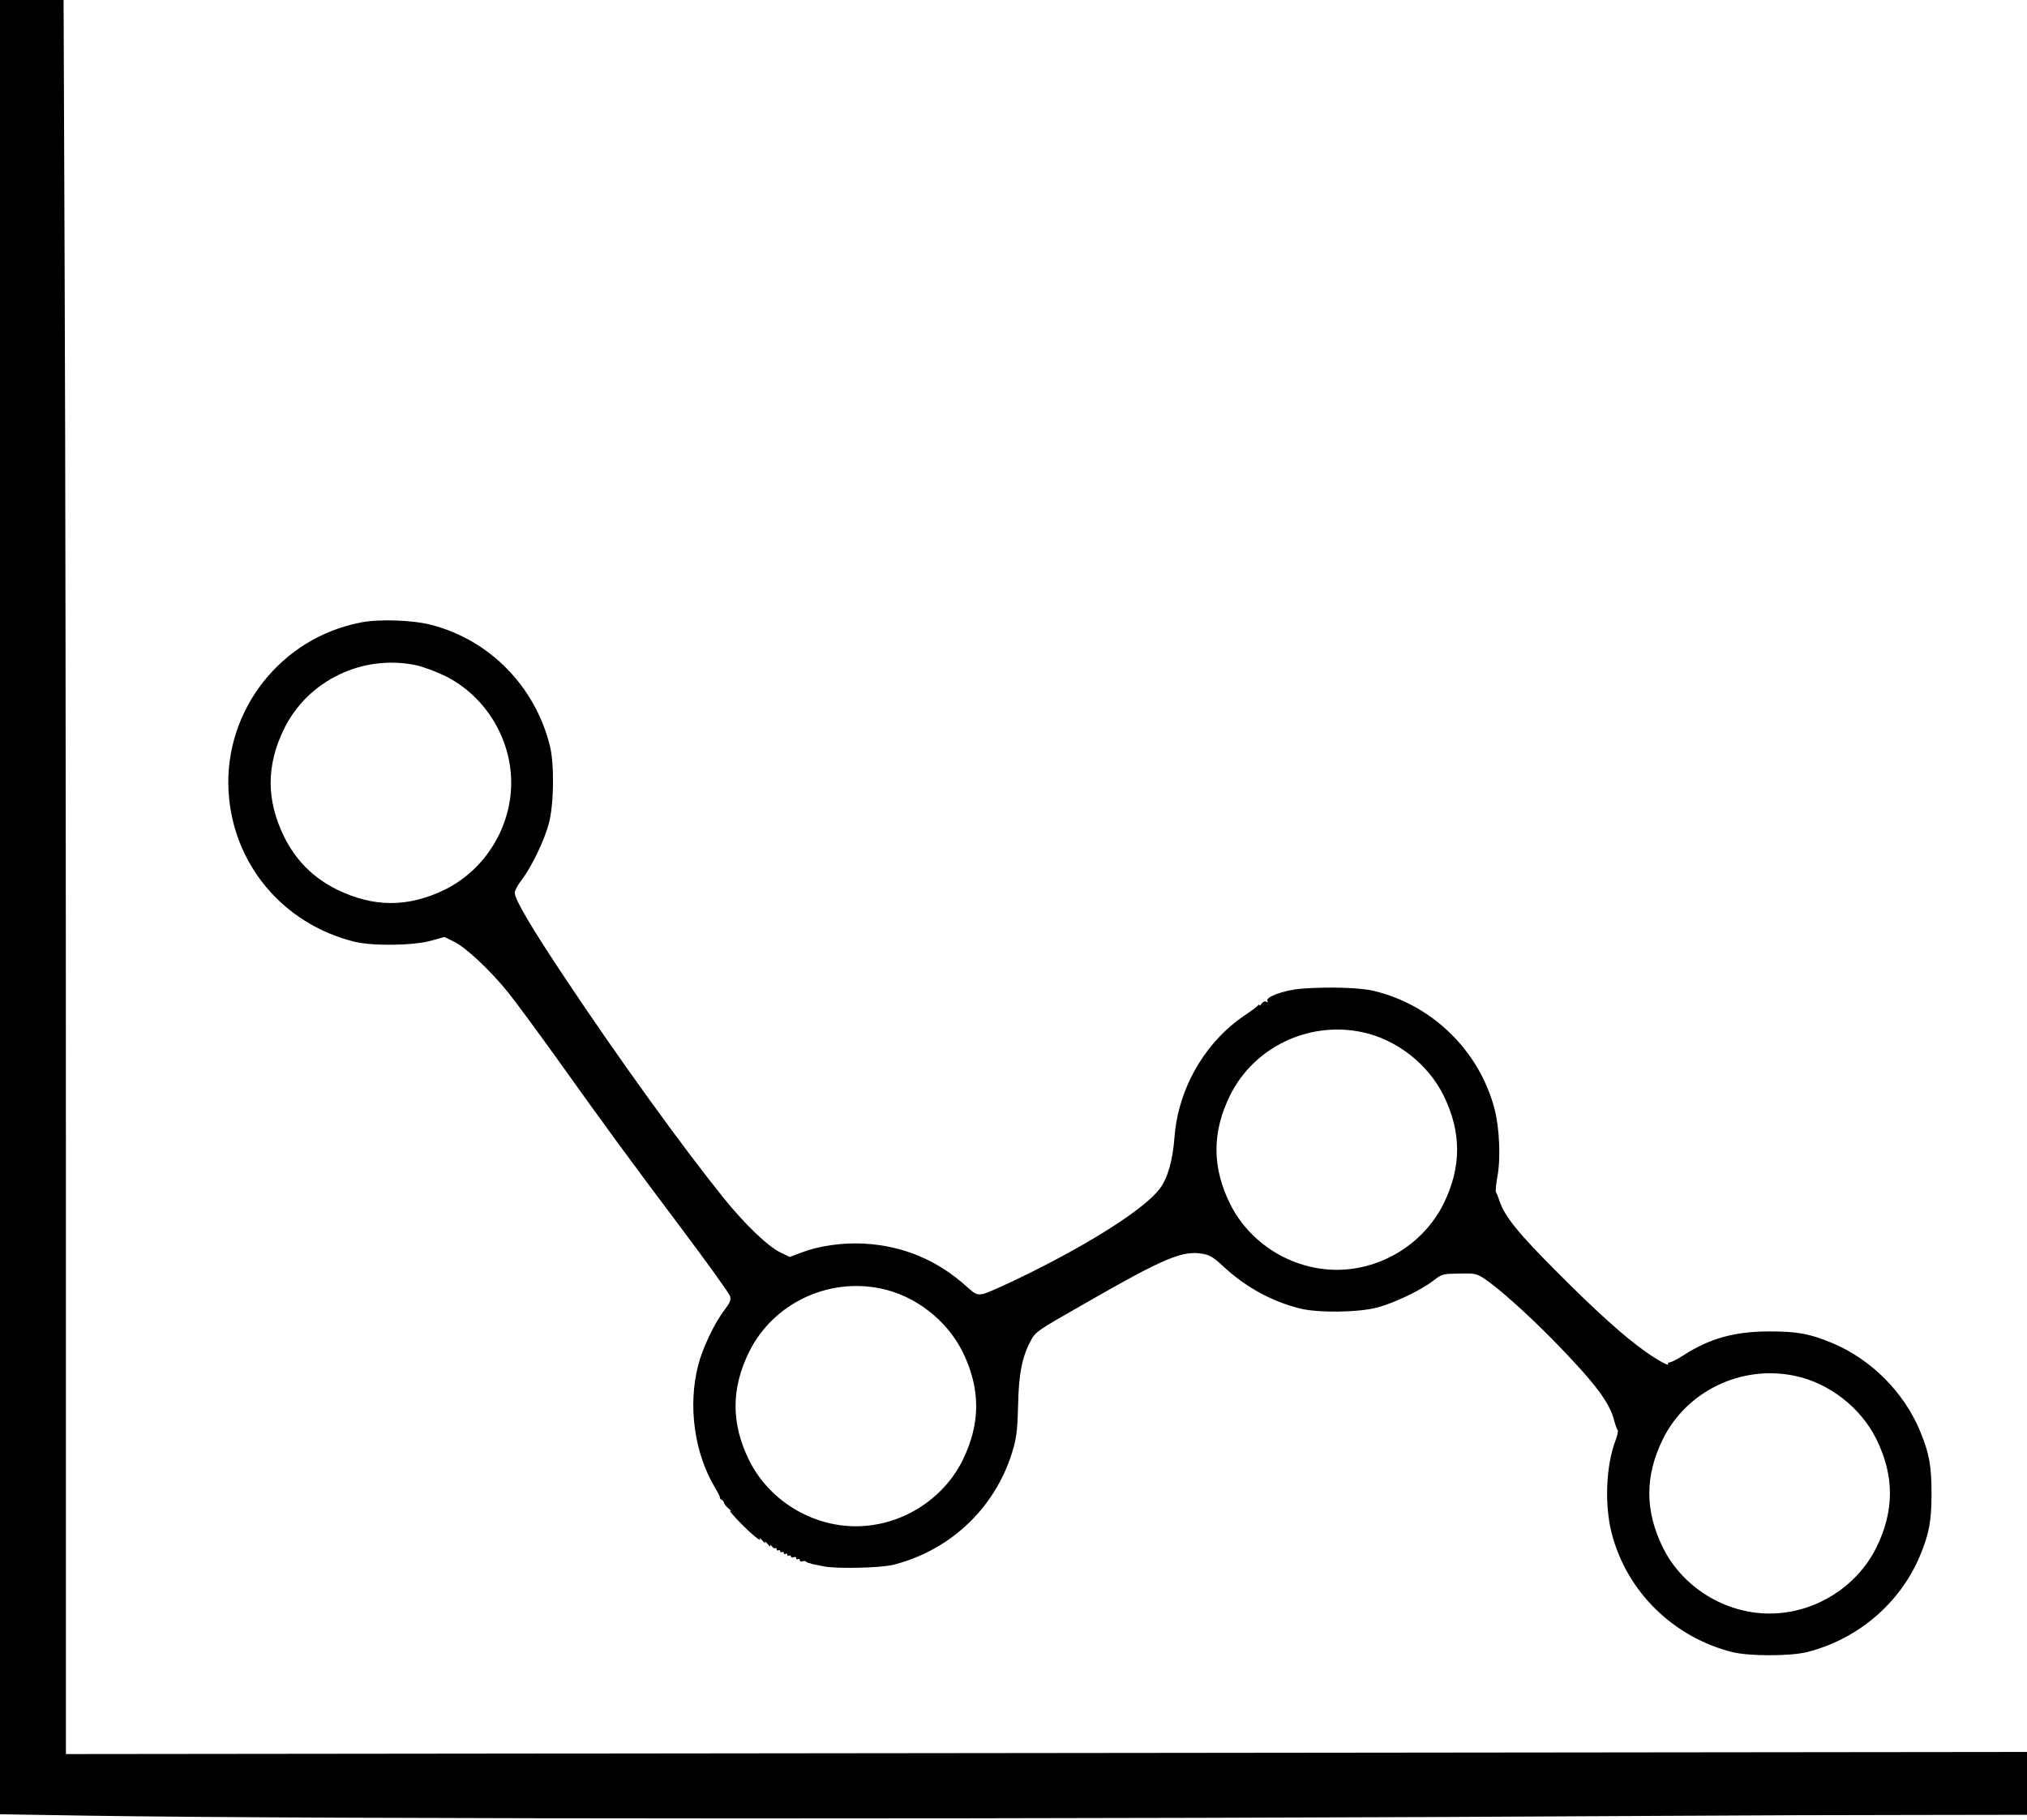
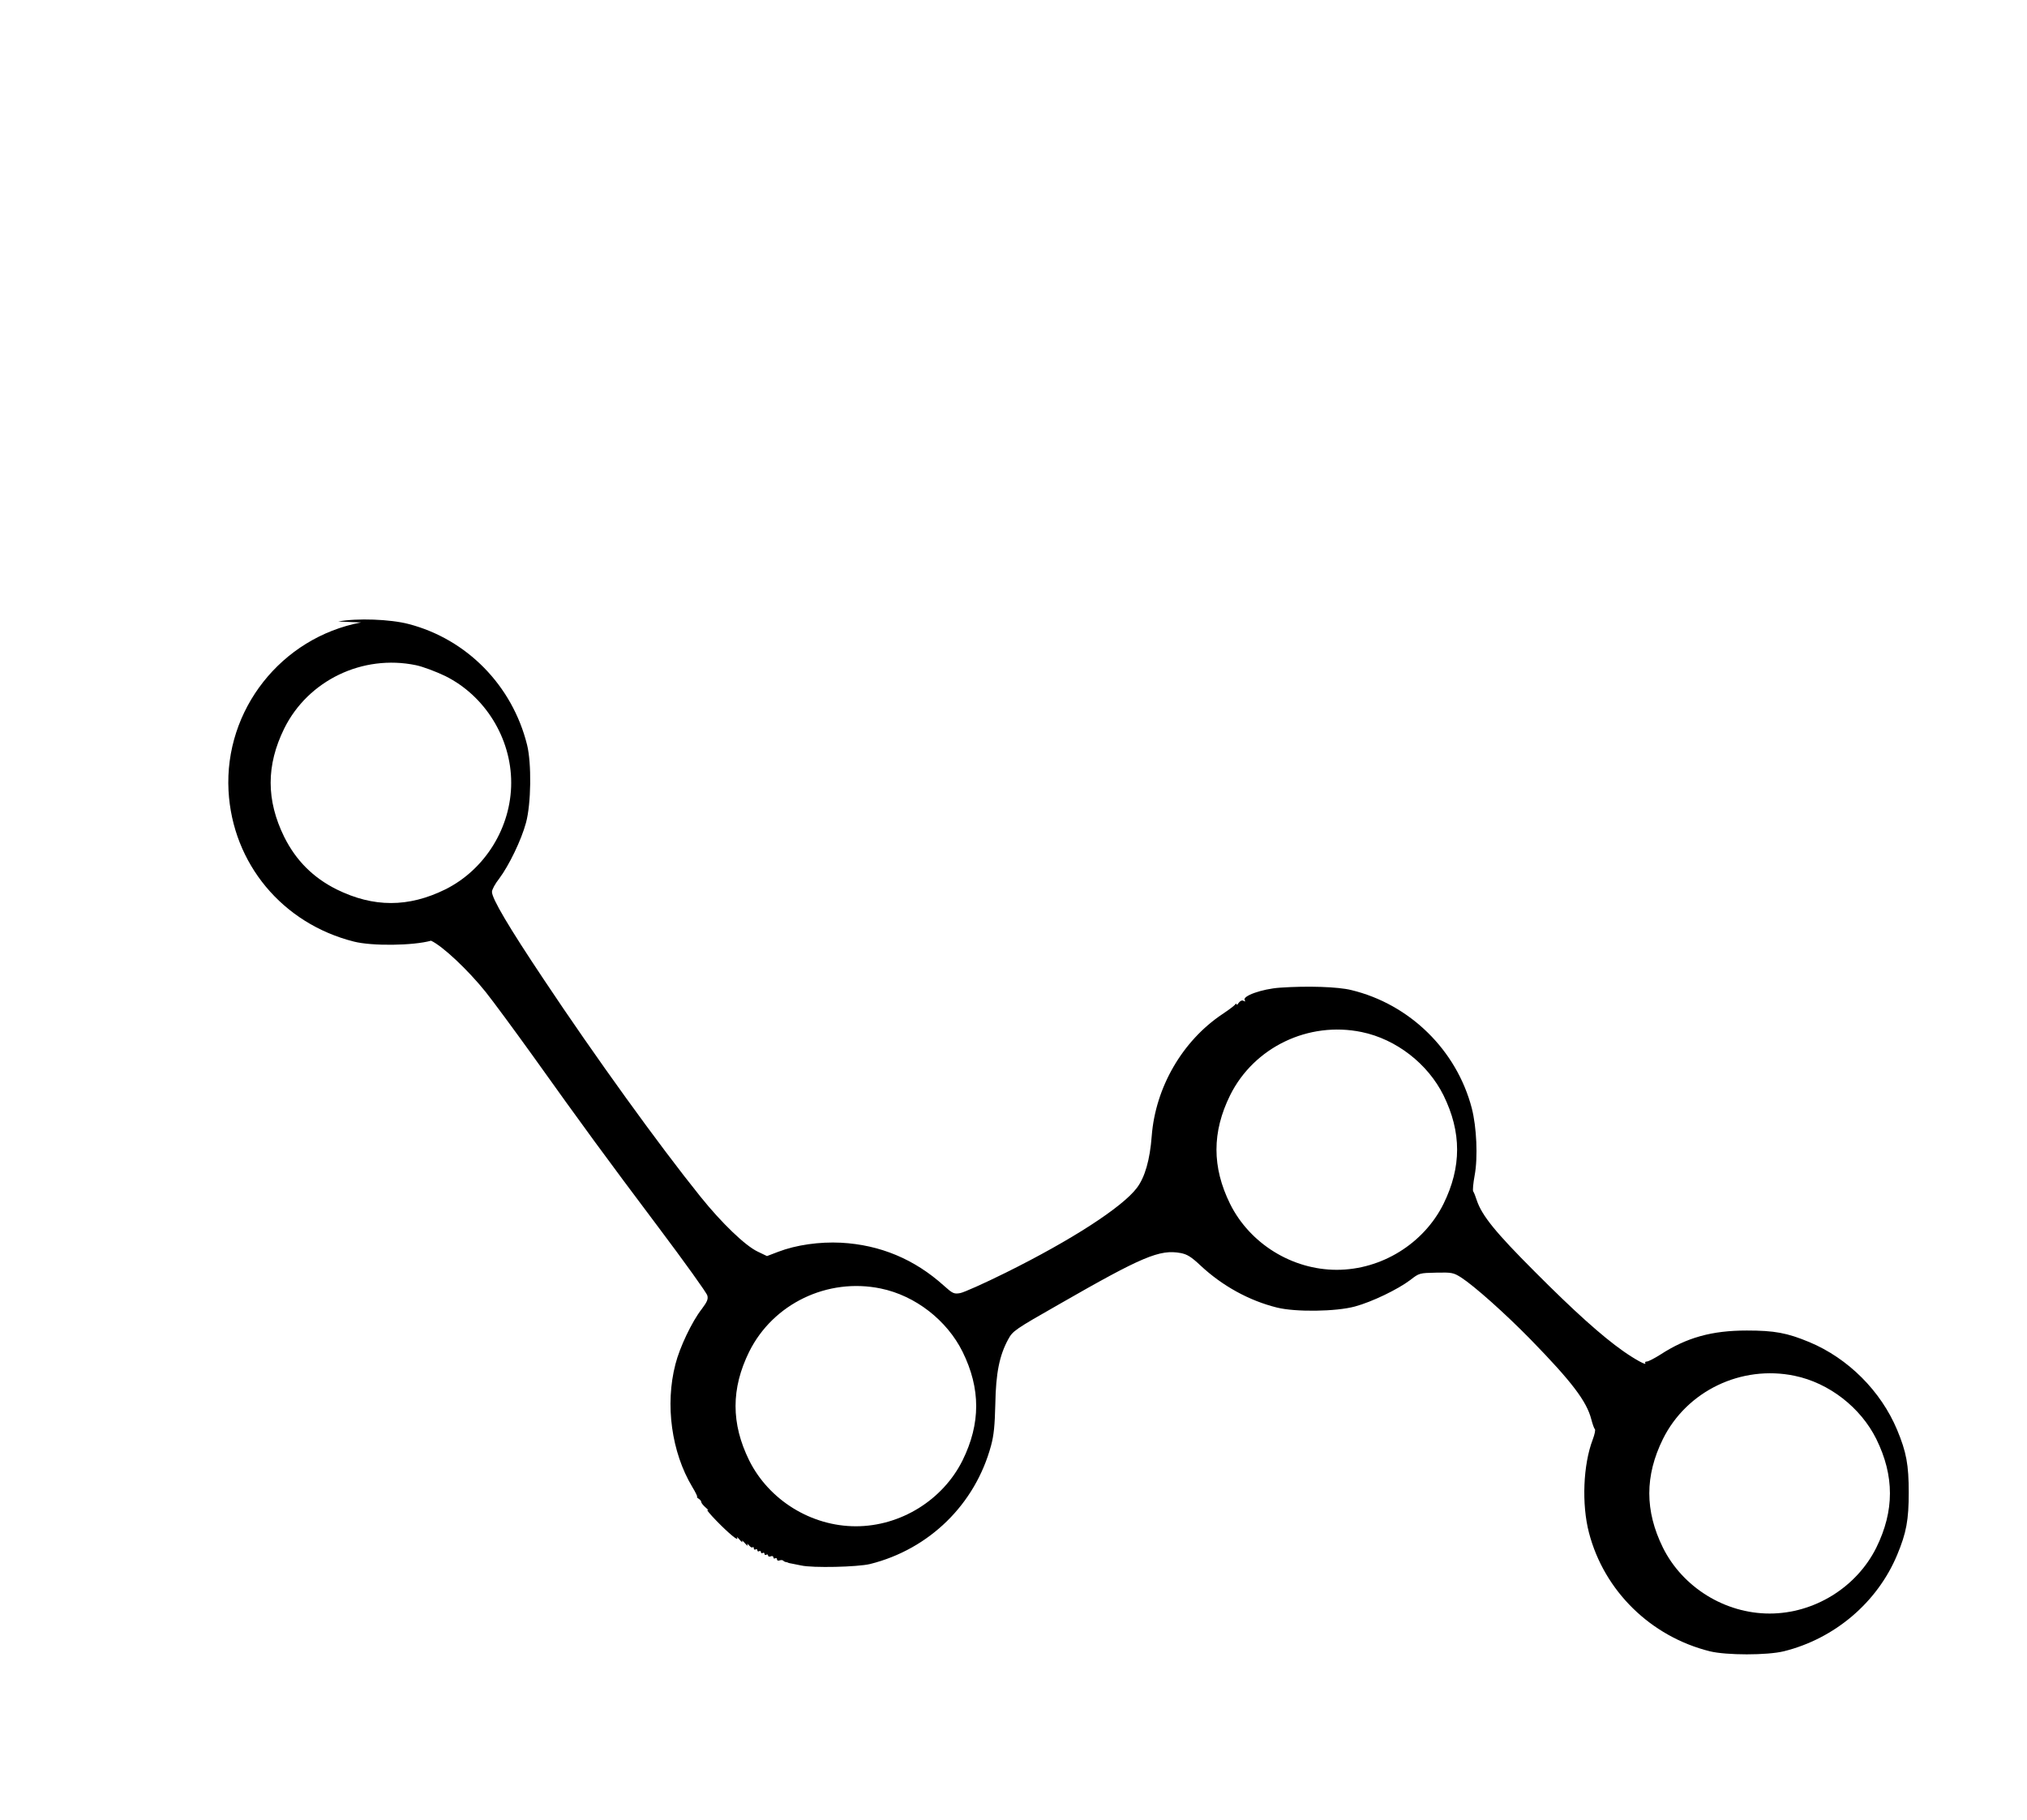
<svg xmlns="http://www.w3.org/2000/svg" version="1.0" width="1138pt" height="1022pt" viewBox="0 0 1138 1022" preserveAspectRatio="xMidYMid meet">
  <g transform="translate(0,1022) scale(0.1,-0.1)" fill="#000000" stroke="none">
-     <path d="M0 5127 l0 -5094 498 -8 c1266 -20 5528 -21 8837 -1 440 3 1080 5 1423 5 l622 1 0 177 0 176 -5505 -6 -5505 -6 0 3372 c0 1855 -3 4071 -7 4925 l-6 1552 -179 0 -178 0 0 -5093z" />
-     <path d="M2027 6725 c-448 -85 -768 -491 -744 -945 22 -409 303 -746 704 -847 102 -26 333 -23 433 5 l75 21 53 -26 c66 -31 207 -164 306 -287 40 -50 158 -210 263 -356 284 -398 410 -570 706 -964 148 -197 273 -371 276 -385 6 -20 -1 -36 -31 -76 -55 -70 -124 -215 -148 -310 -59 -227 -22 -494 94 -688 19 -31 31 -57 28 -57 -4 0 0 -5 8 -10 8 -5 15 -13 15 -19 0 -5 11 -19 25 -31 14 -12 18 -18 10 -14 -8 4 14 -23 50 -60 68 -70 129 -121 116 -95 -4 7 2 3 14 -11 12 -14 19 -18 15 -10 -4 8 3 4 15 -10 12 -14 19 -18 15 -10 -4 10 -2 9 8 -2 8 -10 17 -15 20 -11 4 3 7 1 7 -6 0 -7 5 -9 10 -6 5 3 10 1 10 -5 0 -6 5 -8 10 -5 6 3 10 1 10 -5 0 -6 4 -8 10 -5 6 3 10 1 10 -5 0 -6 5 -8 10 -5 6 3 10 2 10 -4 0 -6 7 -8 15 -5 8 4 15 1 15 -6 0 -6 5 -8 10 -5 6 3 10 1 10 -5 0 -7 6 -10 14 -7 8 3 17 3 21 -1 4 -4 11 -8 16 -8 5 -1 10 -2 12 -4 1 -1 11 -3 22 -5 11 -2 34 -7 50 -10 65 -15 318 -9 388 8 332 83 590 335 679 665 16 59 21 113 24 234 3 173 23 272 72 362 26 48 36 55 287 198 467 268 564 309 682 287 36 -7 59 -21 111 -70 122 -114 272 -197 429 -236 104 -26 332 -23 438 6 96 26 241 96 311 149 50 39 52 39 145 41 88 2 97 0 140 -27 74 -48 245 -200 390 -348 231 -237 315 -347 341 -449 7 -27 16 -52 20 -55 4 -3 -1 -29 -12 -58 -54 -141 -63 -364 -21 -524 85 -326 346 -582 678 -665 94 -23 322 -23 416 0 286 71 525 275 636 541 52 125 65 196 65 351 0 155 -13 226 -65 351 -91 218 -275 402 -493 493 -125 52 -196 65 -351 65 -196 0 -337 -39 -485 -135 -33 -21 -68 -39 -76 -39 -8 0 -13 -4 -9 -9 10 -16 -57 20 -125 68 -119 84 -273 222 -495 445 -221 221 -297 315 -326 401 -7 22 -16 45 -20 50 -4 6 0 46 8 90 19 102 11 272 -16 377 -85 326 -348 585 -678 664 -73 18 -244 24 -400 13 -100 -7 -212 -47 -197 -70 5 -8 3 -9 -6 -4 -8 5 -18 1 -27 -10 -7 -11 -13 -15 -13 -9 0 5 -4 4 -8 -2 -4 -6 -36 -30 -72 -54 -224 -150 -375 -411 -396 -684 -10 -133 -38 -232 -84 -292 -82 -108 -366 -292 -735 -475 -121 -60 -237 -112 -257 -115 -34 -6 -42 -2 -90 41 -166 150 -359 230 -578 242 -121 6 -251 -12 -353 -51 l-63 -24 -52 25 c-70 33 -202 160 -321 308 -231 287 -592 787 -882 1223 -195 292 -289 451 -289 489 0 13 18 46 41 75 54 72 124 216 150 313 29 106 32 334 6 438 -83 333 -338 593 -665 678 -103 27 -290 34 -395 14z m308 -240 c39 -8 113 -36 165 -61 223 -111 370 -348 370 -599 0 -251 -147 -488 -370 -599 -207 -102 -403 -102 -610 0 -132 66 -228 162 -294 294 -102 207 -102 403 0 610 134 270 440 417 739 355z m5310 -2060 c194 -40 371 -178 459 -355 102 -207 102 -403 0 -610 -111 -223 -348 -370 -599 -370 -251 0 -488 147 -599 370 -102 207 -102 403 0 610 134 270 440 417 739 355z m-2700 -1440 c194 -40 371 -178 459 -355 102 -207 102 -403 0 -610 -111 -223 -348 -370 -599 -370 -251 0 -488 147 -599 370 -102 207 -102 403 0 610 134 270 440 417 739 355z m5130 -490 c194 -40 371 -178 459 -355 102 -207 102 -403 0 -610 -111 -223 -348 -370 -599 -370 -251 0 -488 147 -599 370 -102 207 -102 403 0 610 134 270 440 417 739 355z" />
+     <path d="M2027 6725 c-448 -85 -768 -491 -744 -945 22 -409 303 -746 704 -847 102 -26 333 -23 433 5 c66 -31 207 -164 306 -287 40 -50 158 -210 263 -356 284 -398 410 -570 706 -964 148 -197 273 -371 276 -385 6 -20 -1 -36 -31 -76 -55 -70 -124 -215 -148 -310 -59 -227 -22 -494 94 -688 19 -31 31 -57 28 -57 -4 0 0 -5 8 -10 8 -5 15 -13 15 -19 0 -5 11 -19 25 -31 14 -12 18 -18 10 -14 -8 4 14 -23 50 -60 68 -70 129 -121 116 -95 -4 7 2 3 14 -11 12 -14 19 -18 15 -10 -4 8 3 4 15 -10 12 -14 19 -18 15 -10 -4 10 -2 9 8 -2 8 -10 17 -15 20 -11 4 3 7 1 7 -6 0 -7 5 -9 10 -6 5 3 10 1 10 -5 0 -6 5 -8 10 -5 6 3 10 1 10 -5 0 -6 4 -8 10 -5 6 3 10 1 10 -5 0 -6 5 -8 10 -5 6 3 10 2 10 -4 0 -6 7 -8 15 -5 8 4 15 1 15 -6 0 -6 5 -8 10 -5 6 3 10 1 10 -5 0 -7 6 -10 14 -7 8 3 17 3 21 -1 4 -4 11 -8 16 -8 5 -1 10 -2 12 -4 1 -1 11 -3 22 -5 11 -2 34 -7 50 -10 65 -15 318 -9 388 8 332 83 590 335 679 665 16 59 21 113 24 234 3 173 23 272 72 362 26 48 36 55 287 198 467 268 564 309 682 287 36 -7 59 -21 111 -70 122 -114 272 -197 429 -236 104 -26 332 -23 438 6 96 26 241 96 311 149 50 39 52 39 145 41 88 2 97 0 140 -27 74 -48 245 -200 390 -348 231 -237 315 -347 341 -449 7 -27 16 -52 20 -55 4 -3 -1 -29 -12 -58 -54 -141 -63 -364 -21 -524 85 -326 346 -582 678 -665 94 -23 322 -23 416 0 286 71 525 275 636 541 52 125 65 196 65 351 0 155 -13 226 -65 351 -91 218 -275 402 -493 493 -125 52 -196 65 -351 65 -196 0 -337 -39 -485 -135 -33 -21 -68 -39 -76 -39 -8 0 -13 -4 -9 -9 10 -16 -57 20 -125 68 -119 84 -273 222 -495 445 -221 221 -297 315 -326 401 -7 22 -16 45 -20 50 -4 6 0 46 8 90 19 102 11 272 -16 377 -85 326 -348 585 -678 664 -73 18 -244 24 -400 13 -100 -7 -212 -47 -197 -70 5 -8 3 -9 -6 -4 -8 5 -18 1 -27 -10 -7 -11 -13 -15 -13 -9 0 5 -4 4 -8 -2 -4 -6 -36 -30 -72 -54 -224 -150 -375 -411 -396 -684 -10 -133 -38 -232 -84 -292 -82 -108 -366 -292 -735 -475 -121 -60 -237 -112 -257 -115 -34 -6 -42 -2 -90 41 -166 150 -359 230 -578 242 -121 6 -251 -12 -353 -51 l-63 -24 -52 25 c-70 33 -202 160 -321 308 -231 287 -592 787 -882 1223 -195 292 -289 451 -289 489 0 13 18 46 41 75 54 72 124 216 150 313 29 106 32 334 6 438 -83 333 -338 593 -665 678 -103 27 -290 34 -395 14z m308 -240 c39 -8 113 -36 165 -61 223 -111 370 -348 370 -599 0 -251 -147 -488 -370 -599 -207 -102 -403 -102 -610 0 -132 66 -228 162 -294 294 -102 207 -102 403 0 610 134 270 440 417 739 355z m5310 -2060 c194 -40 371 -178 459 -355 102 -207 102 -403 0 -610 -111 -223 -348 -370 -599 -370 -251 0 -488 147 -599 370 -102 207 -102 403 0 610 134 270 440 417 739 355z m-2700 -1440 c194 -40 371 -178 459 -355 102 -207 102 -403 0 -610 -111 -223 -348 -370 -599 -370 -251 0 -488 147 -599 370 -102 207 -102 403 0 610 134 270 440 417 739 355z m5130 -490 c194 -40 371 -178 459 -355 102 -207 102 -403 0 -610 -111 -223 -348 -370 -599 -370 -251 0 -488 147 -599 370 -102 207 -102 403 0 610 134 270 440 417 739 355z" />
  </g>
</svg>